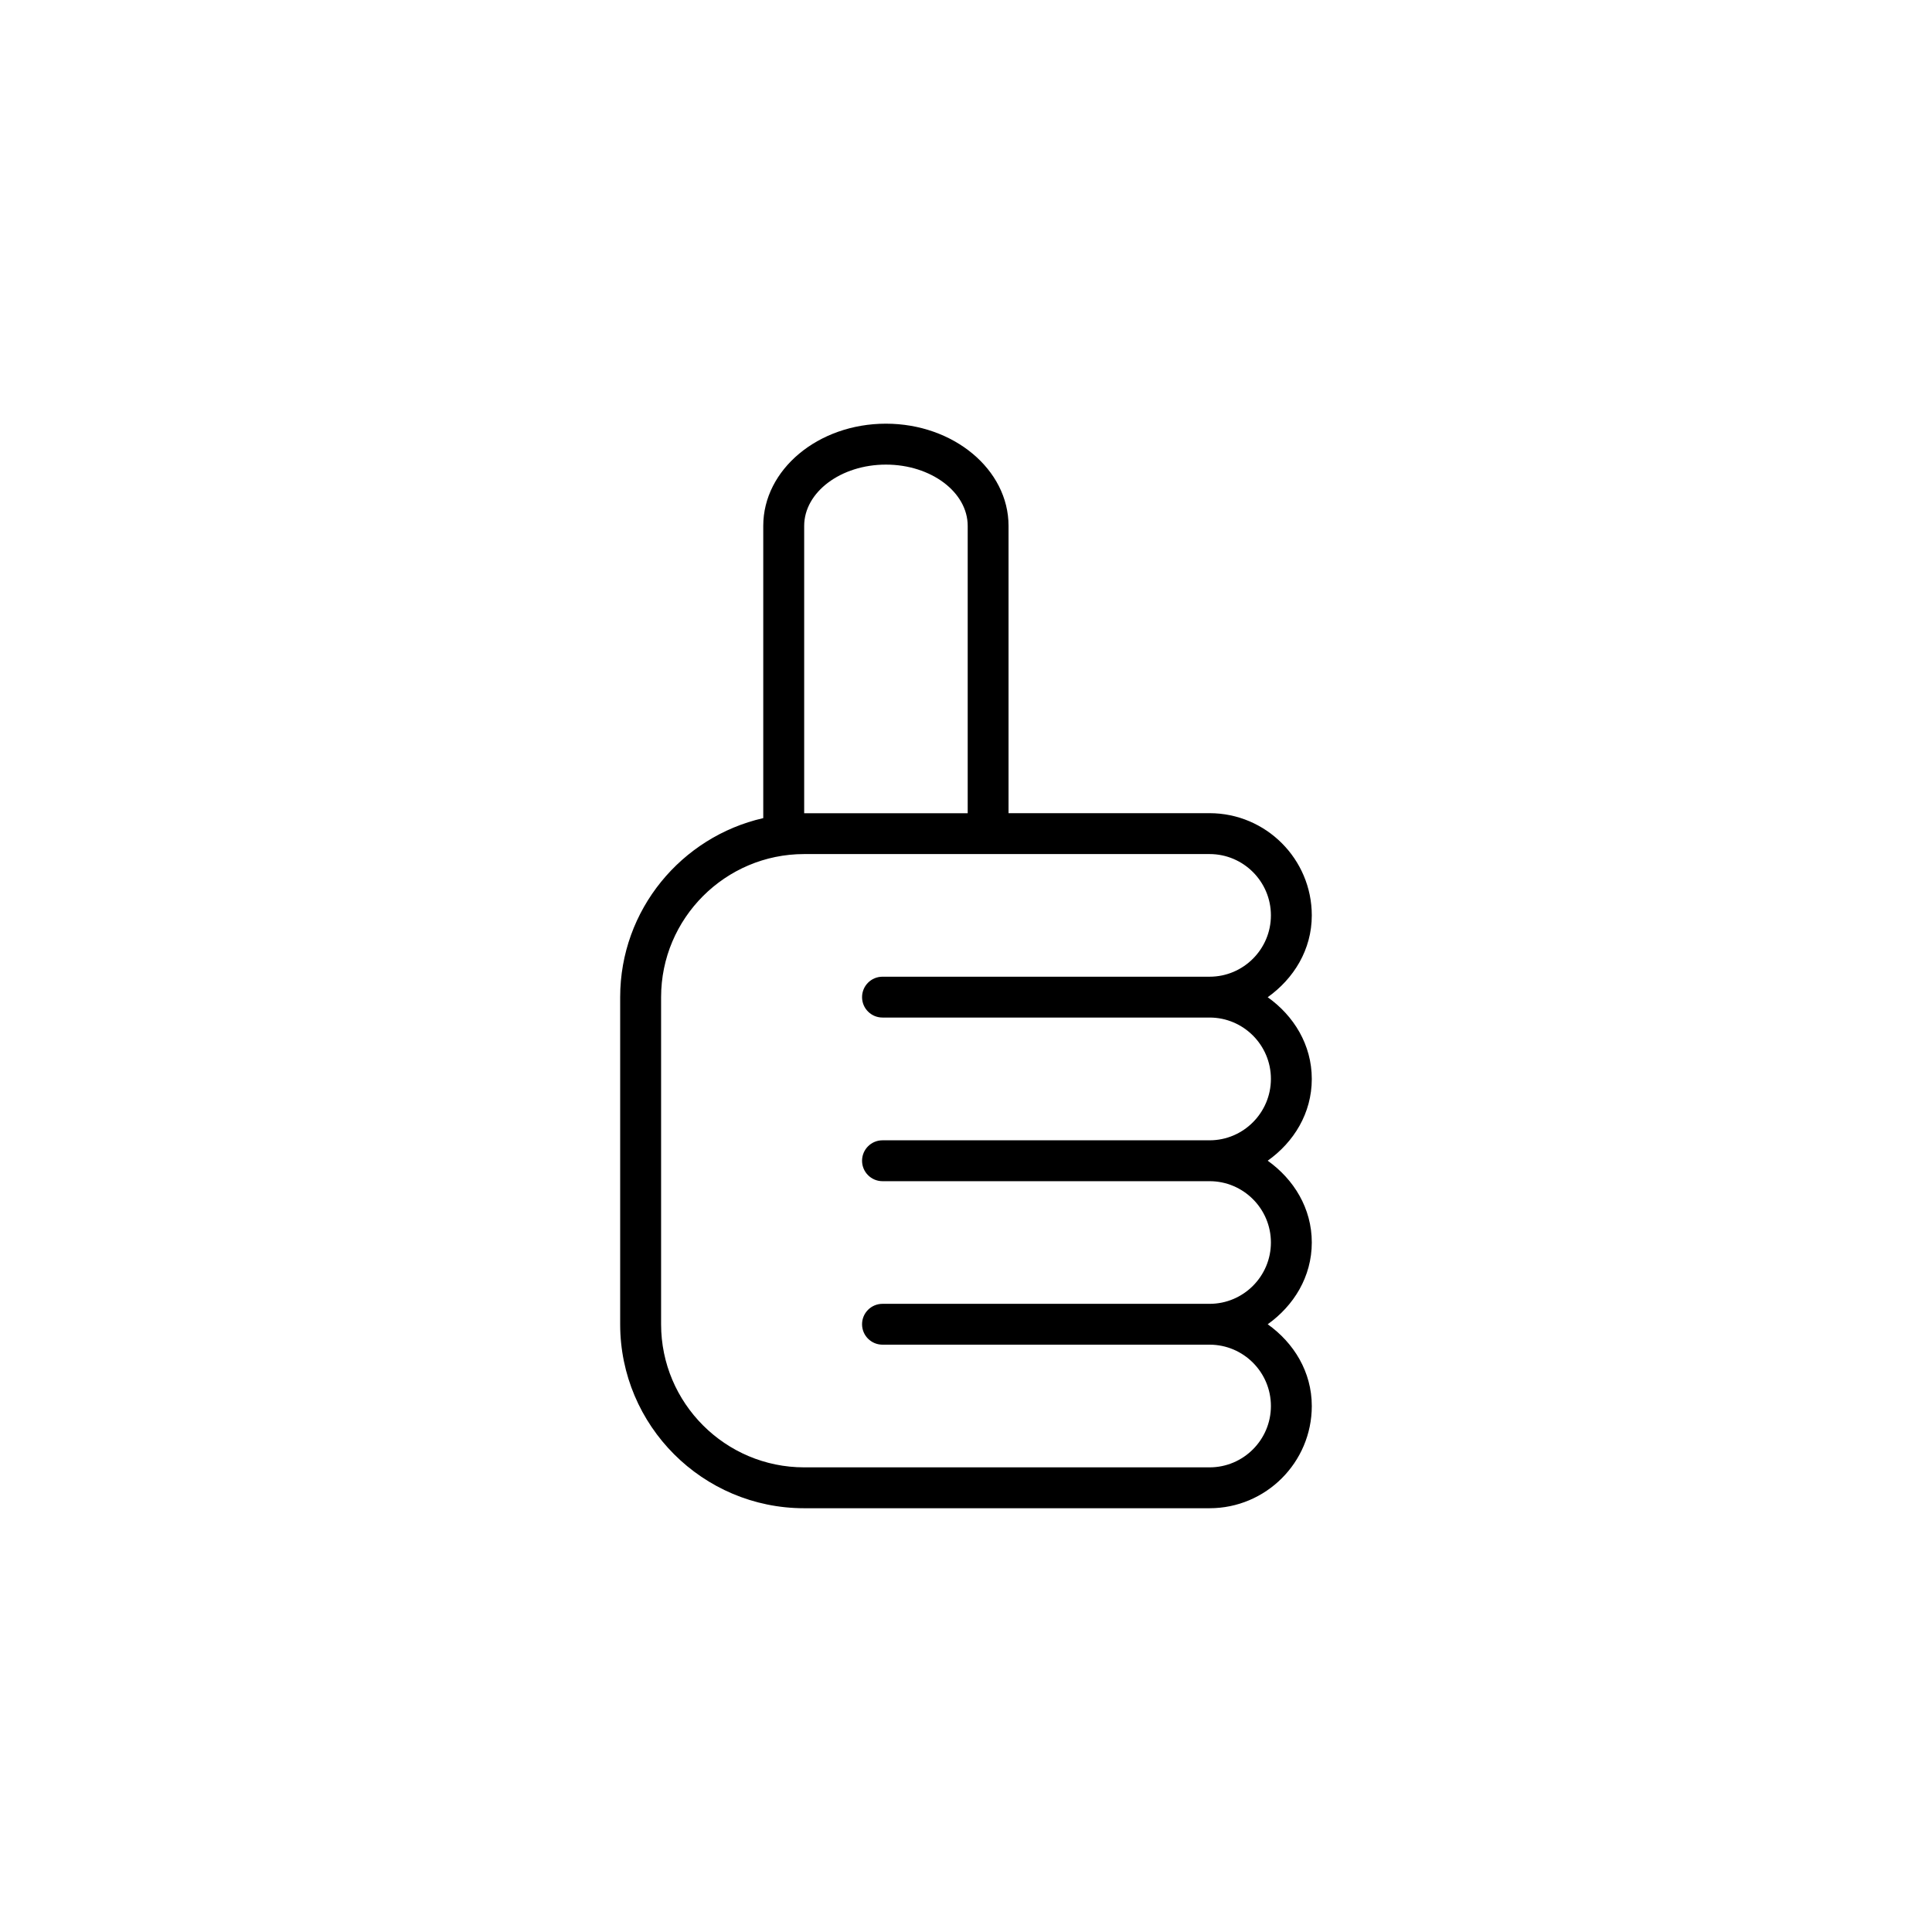
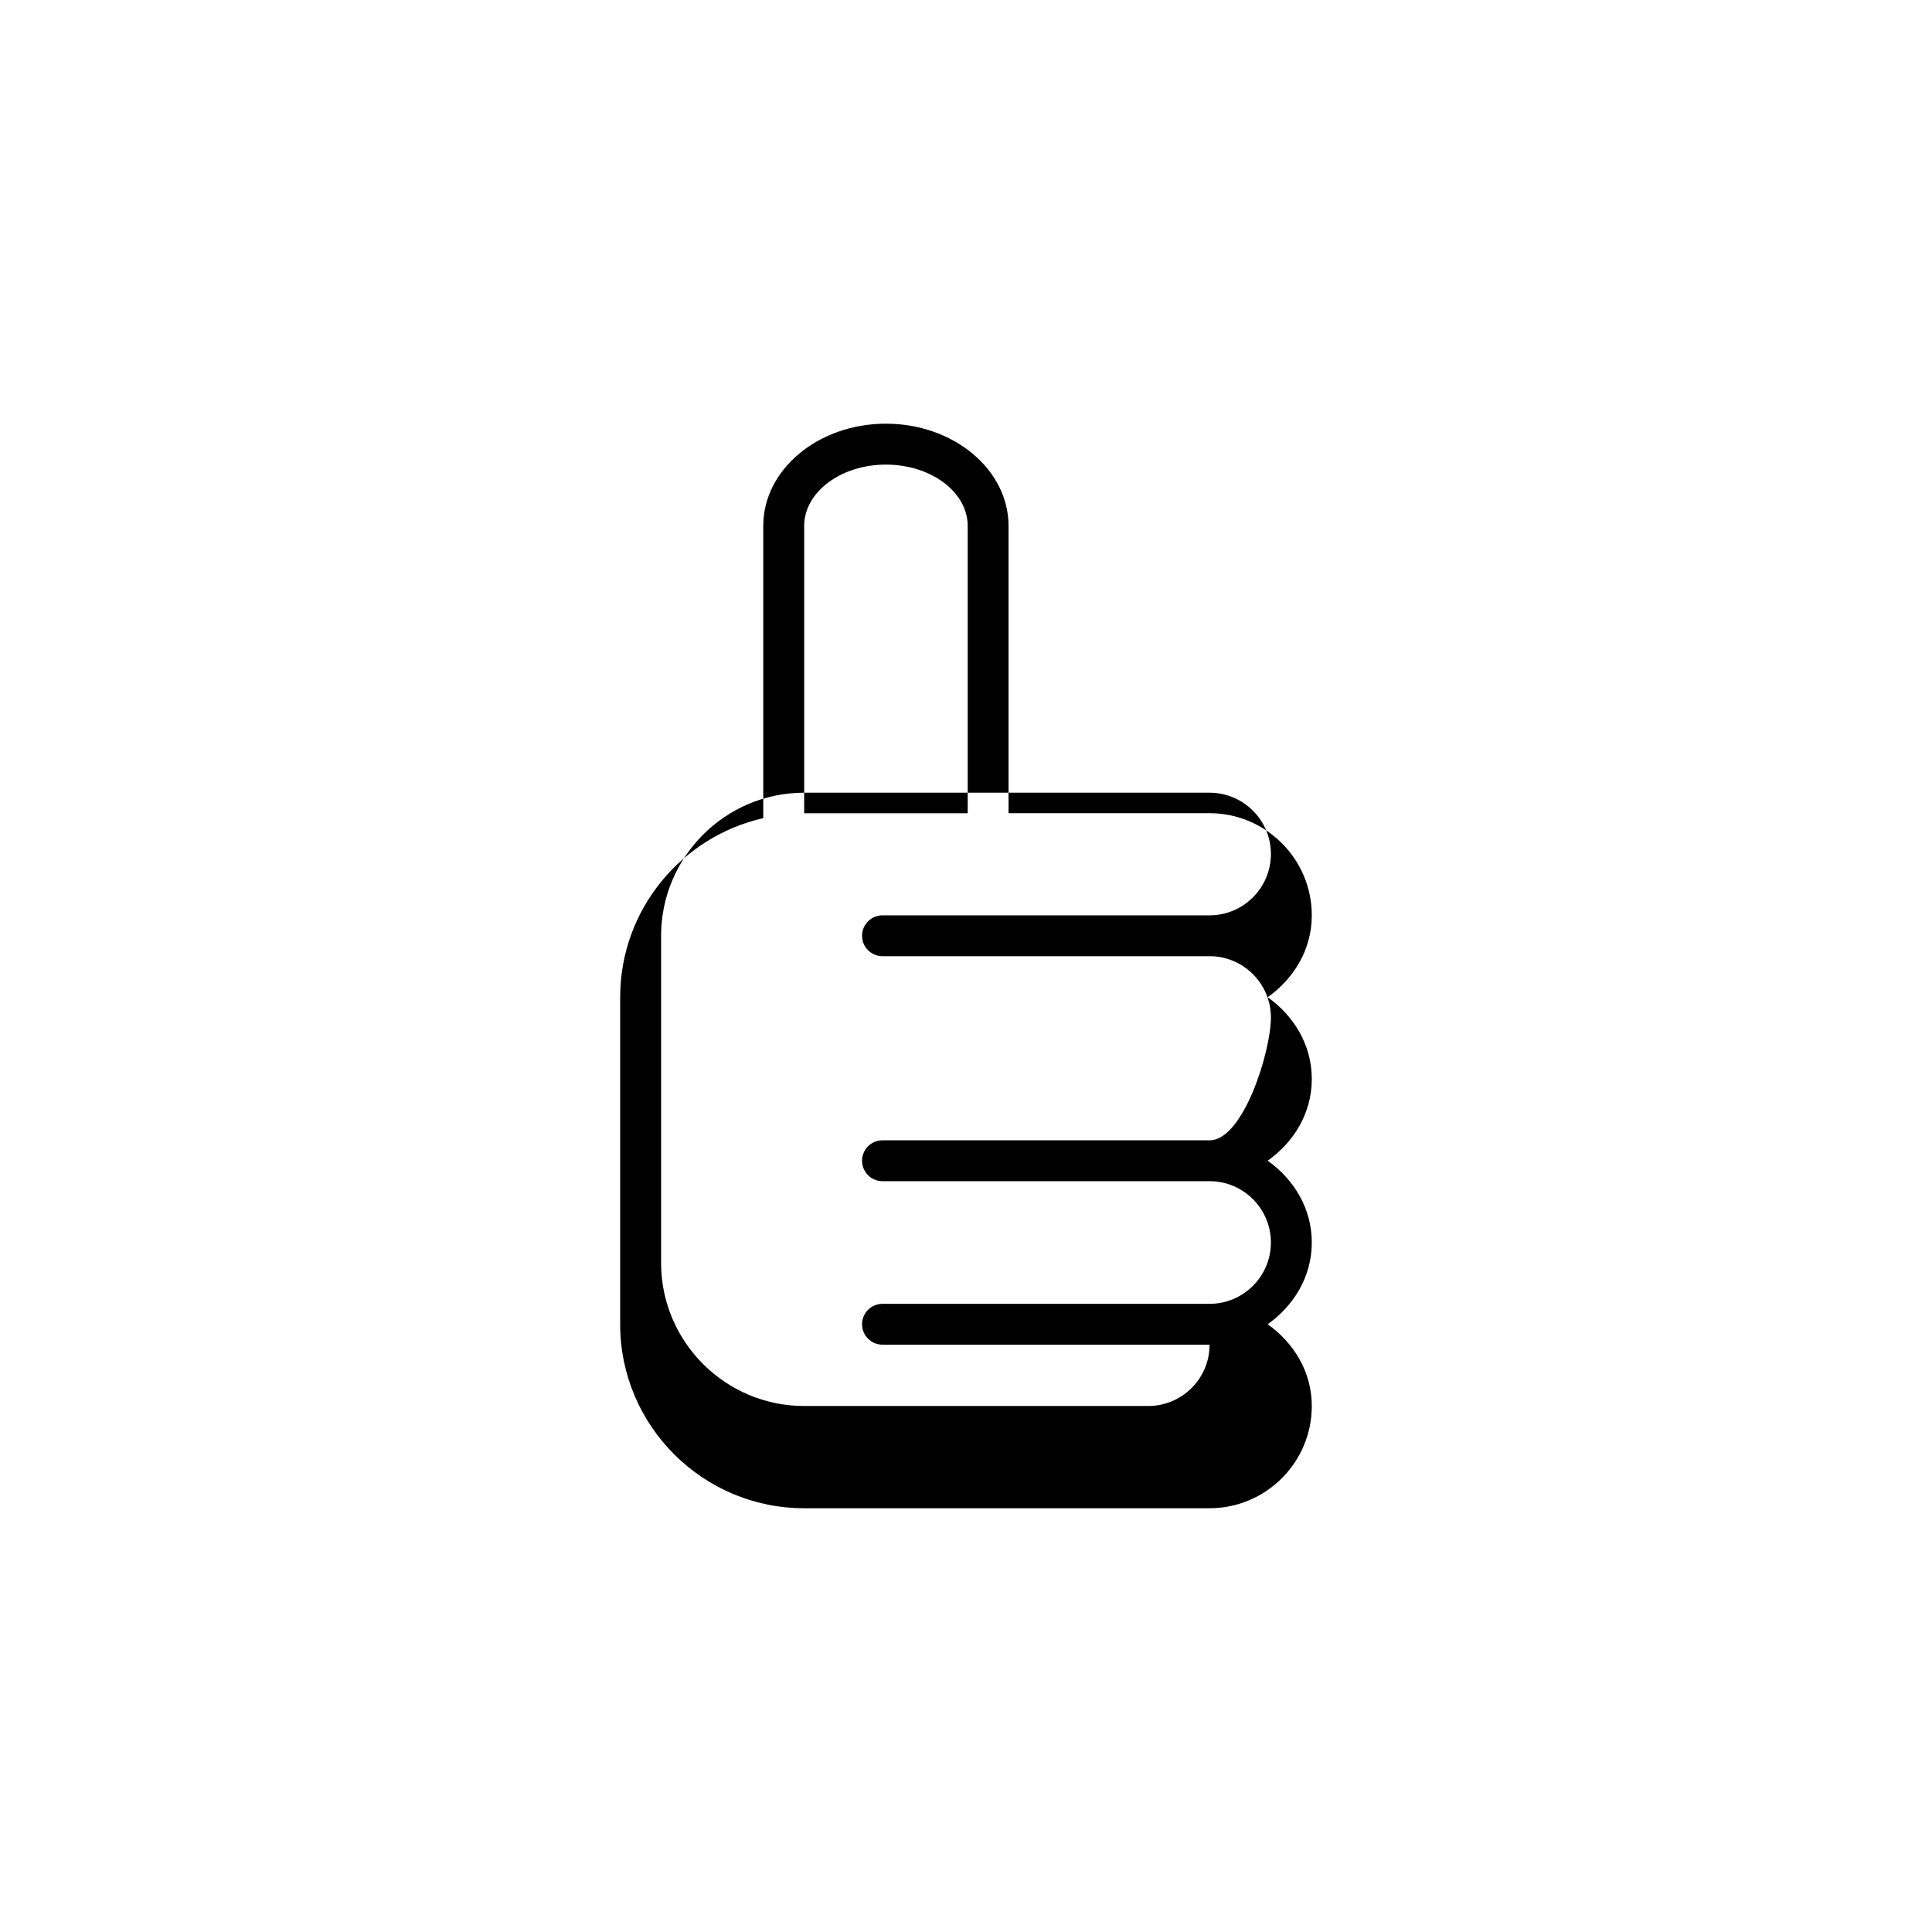
<svg xmlns="http://www.w3.org/2000/svg" version="1.1" id="Layer_1" x="0px" y="0px" width="50px" height="50px" viewBox="0 0 50 50" enable-background="new 0 0 50 50" xml:space="preserve">
-   <path d="M33.949,27.924c0-0.888-0.468-1.637-1.141-2.116c0.673-0.48,1.141-1.229,1.141-2.117c0-1.459-1.187-2.646-2.646-2.646  h-5.202v-7.435c0-1.459-1.424-2.645-3.174-2.645s-3.174,1.186-3.174,2.645v7.563c-2.117,0.483-3.703,2.373-3.703,4.634v8.465  c0,2.625,2.136,4.761,4.761,4.761h10.492c1.459,0,2.646-1.186,2.646-2.645c0-0.888-0.468-1.637-1.141-2.116  c0.673-0.48,1.141-1.229,1.141-2.117c0-0.887-0.468-1.636-1.141-2.116C33.481,29.561,33.949,28.812,33.949,27.924z M20.812,13.611  c0-0.875,0.949-1.587,2.116-1.587s2.116,0.712,2.116,1.587v7.435h-4.232V13.611z M31.304,29.511h-8.465  c-0.292,0-0.529,0.237-0.529,0.529c0,0.292,0.237,0.529,0.529,0.529h8.465c0.875,0,1.587,0.712,1.587,1.587  c0,0.875-0.712,1.587-1.587,1.587h-8.465c-0.292,0-0.529,0.236-0.529,0.529c0,0.292,0.237,0.528,0.529,0.528h8.465  c0.875,0,1.587,0.712,1.587,1.588c0,0.875-0.712,1.587-1.587,1.587H20.812c-2.041,0-3.703-1.662-3.703-3.703v-8.465  c0-2.042,1.662-3.704,3.703-3.704h10.492c0.875,0,1.587,0.712,1.587,1.587c0,0.875-0.712,1.587-1.587,1.587h-8.465  c-0.292,0-0.529,0.236-0.529,0.529c0,0.292,0.237,0.528,0.529,0.528h8.465c0.875,0,1.587,0.712,1.587,1.587  S32.179,29.511,31.304,29.511z" />
+   <path d="M33.949,27.924c0-0.888-0.468-1.637-1.141-2.116c0.673-0.48,1.141-1.229,1.141-2.117c0-1.459-1.187-2.646-2.646-2.646  h-5.202v-7.435c0-1.459-1.424-2.645-3.174-2.645s-3.174,1.186-3.174,2.645v7.563c-2.117,0.483-3.703,2.373-3.703,4.634v8.465  c0,2.625,2.136,4.761,4.761,4.761h10.492c1.459,0,2.646-1.186,2.646-2.645c0-0.888-0.468-1.637-1.141-2.116  c0.673-0.48,1.141-1.229,1.141-2.117c0-0.887-0.468-1.636-1.141-2.116C33.481,29.561,33.949,28.812,33.949,27.924z M20.812,13.611  c0-0.875,0.949-1.587,2.116-1.587s2.116,0.712,2.116,1.587v7.435h-4.232V13.611z M31.304,29.511h-8.465  c-0.292,0-0.529,0.237-0.529,0.529c0,0.292,0.237,0.529,0.529,0.529h8.465c0.875,0,1.587,0.712,1.587,1.587  c0,0.875-0.712,1.587-1.587,1.587h-8.465c-0.292,0-0.529,0.236-0.529,0.529c0,0.292,0.237,0.528,0.529,0.528h8.465  c0,0.875-0.712,1.587-1.587,1.587H20.812c-2.041,0-3.703-1.662-3.703-3.703v-8.465  c0-2.042,1.662-3.704,3.703-3.704h10.492c0.875,0,1.587,0.712,1.587,1.587c0,0.875-0.712,1.587-1.587,1.587h-8.465  c-0.292,0-0.529,0.236-0.529,0.529c0,0.292,0.237,0.528,0.529,0.528h8.465c0.875,0,1.587,0.712,1.587,1.587  S32.179,29.511,31.304,29.511z" />
</svg>